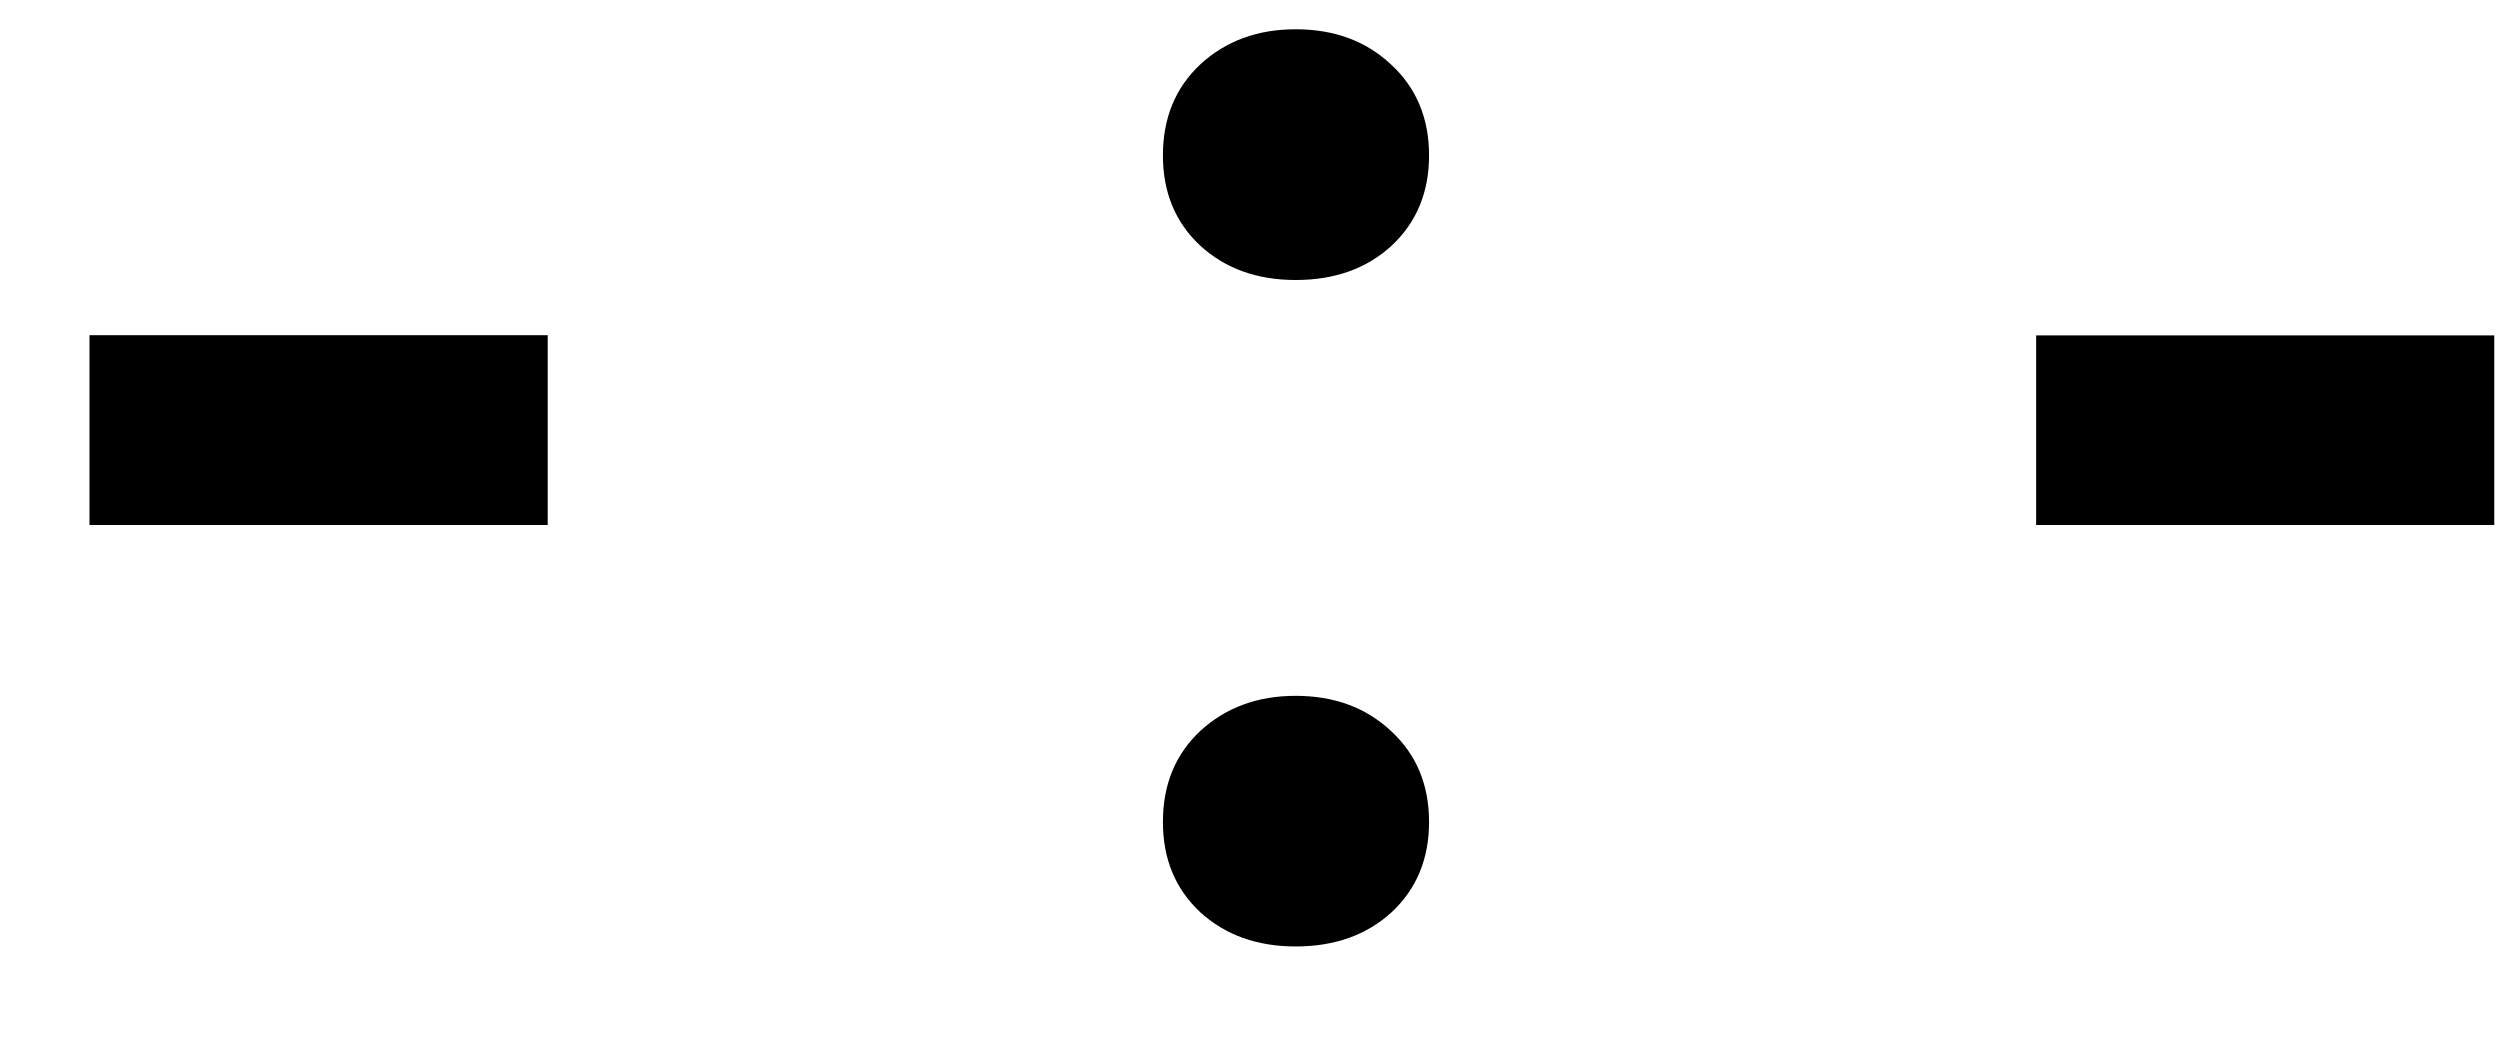
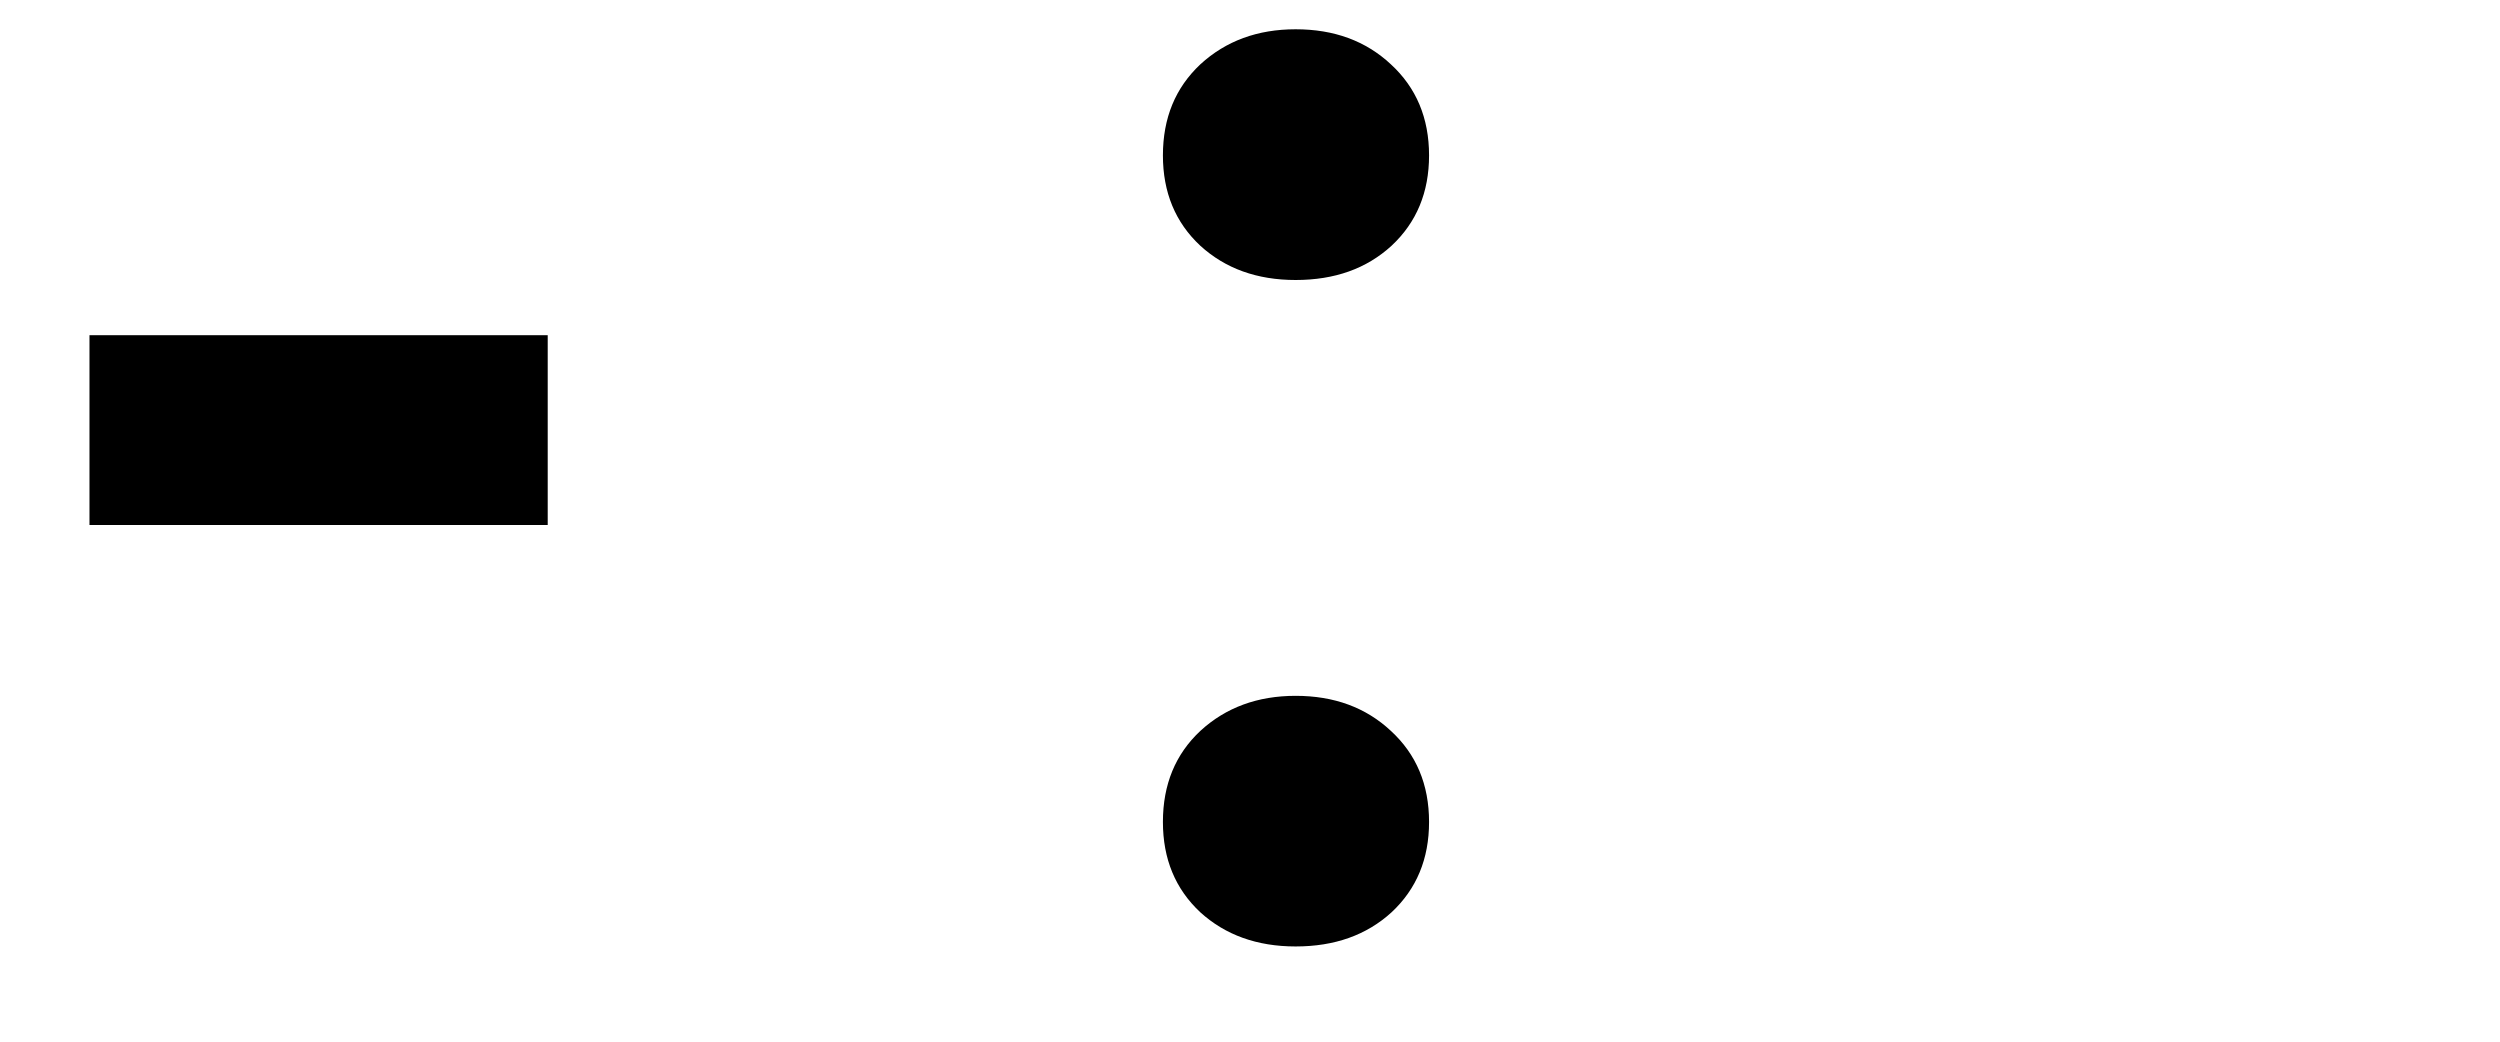
<svg xmlns="http://www.w3.org/2000/svg" width="24" height="10" fill="none">
-   <path d="M5.258 5.04H.859V3.218h4.399v1.82zm5.906 2.85c0-.359.12-.65.36-.874.244-.224.549-.336.914-.336.37 0 .674.112.914.336.244.224.367.515.367.875 0 .354-.12.643-.36.867-.24.219-.546.328-.921.328-.37 0-.675-.11-.915-.328-.24-.224-.359-.513-.359-.867zm0-6.398c0-.36.12-.65.36-.875.244-.224.549-.336.914-.336.37 0 .674.112.914.336.244.224.367.516.367.875 0 .354-.12.643-.36.867-.24.22-.546.329-.921.329-.37 0-.675-.11-.915-.329-.24-.224-.359-.513-.359-.867zM23.945 5.04h-4.398V3.22h4.398v1.82z" fill="#000" />
+   <path d="M5.258 5.04H.859V3.218h4.399v1.82zm5.906 2.85c0-.359.12-.65.36-.874.244-.224.549-.336.914-.336.37 0 .674.112.914.336.244.224.367.515.367.875 0 .354-.12.643-.36.867-.24.219-.546.328-.921.328-.37 0-.675-.11-.915-.328-.24-.224-.359-.513-.359-.867zm0-6.398c0-.36.12-.65.36-.875.244-.224.549-.336.914-.336.37 0 .674.112.914.336.244.224.367.516.367.875 0 .354-.12.643-.36.867-.24.22-.546.329-.921.329-.37 0-.675-.11-.915-.329-.24-.224-.359-.513-.359-.867zM23.945 5.04h-4.398V3.22v1.82z" fill="#000" />
</svg>